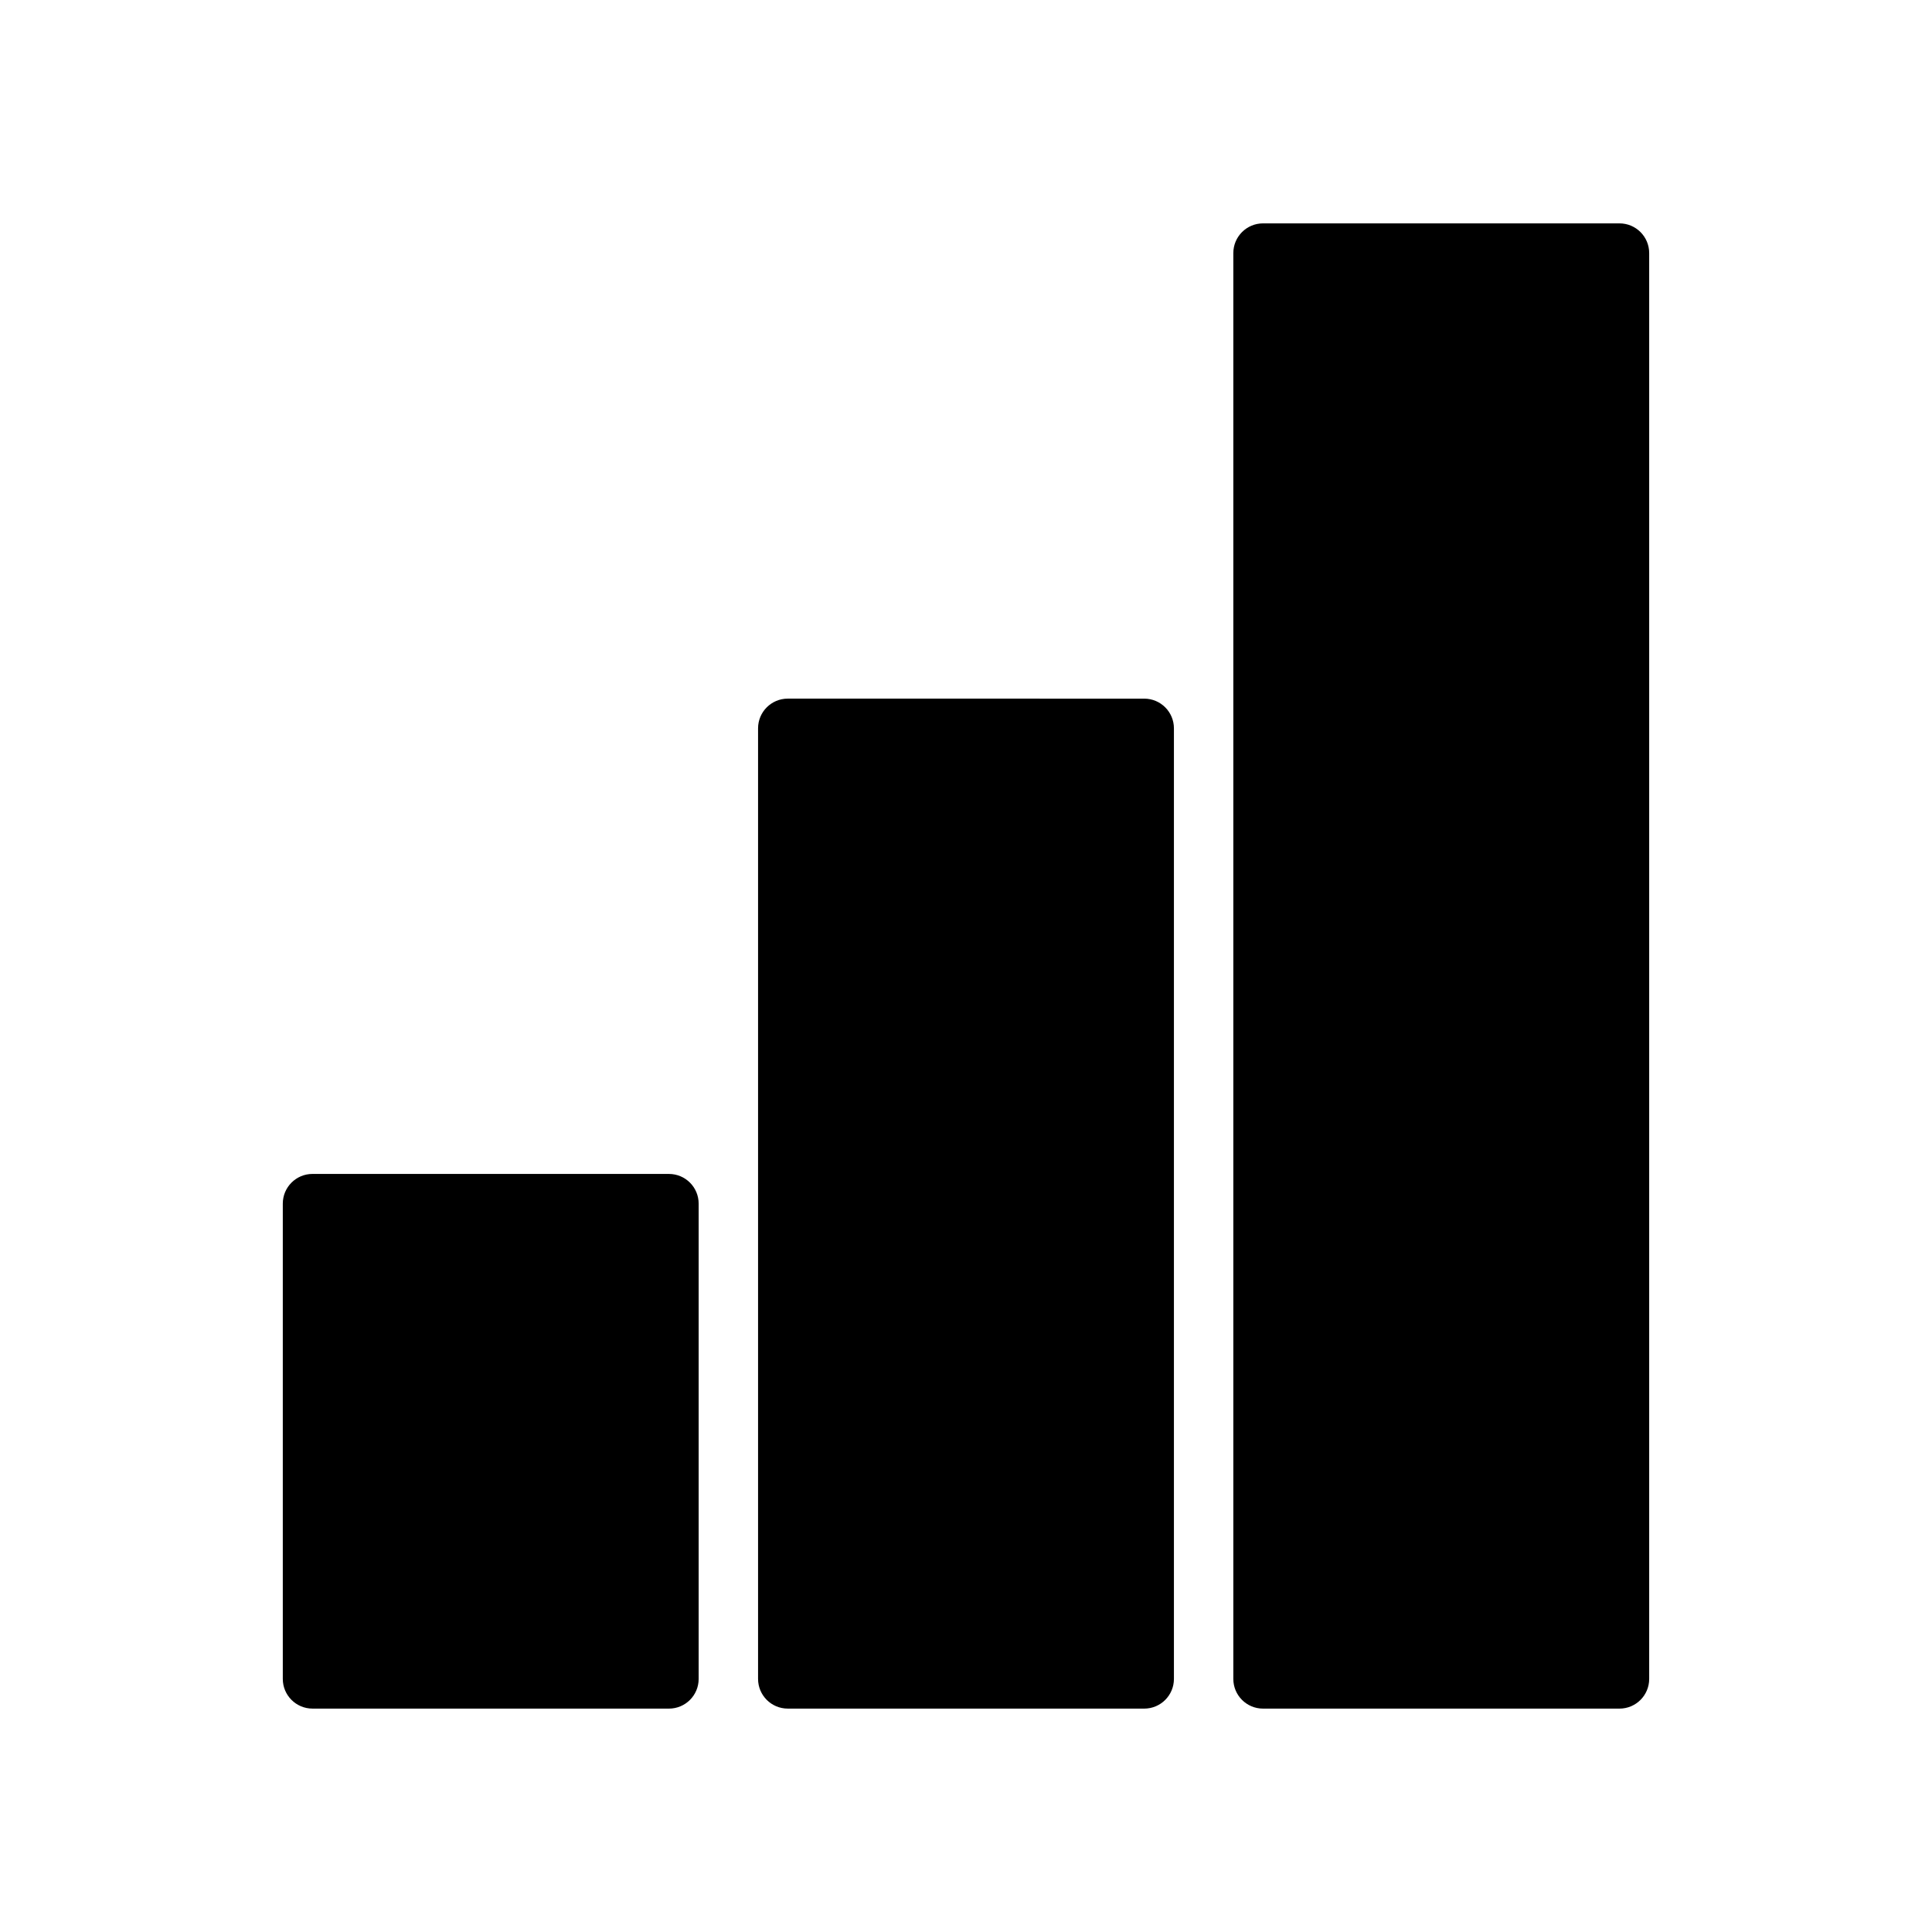
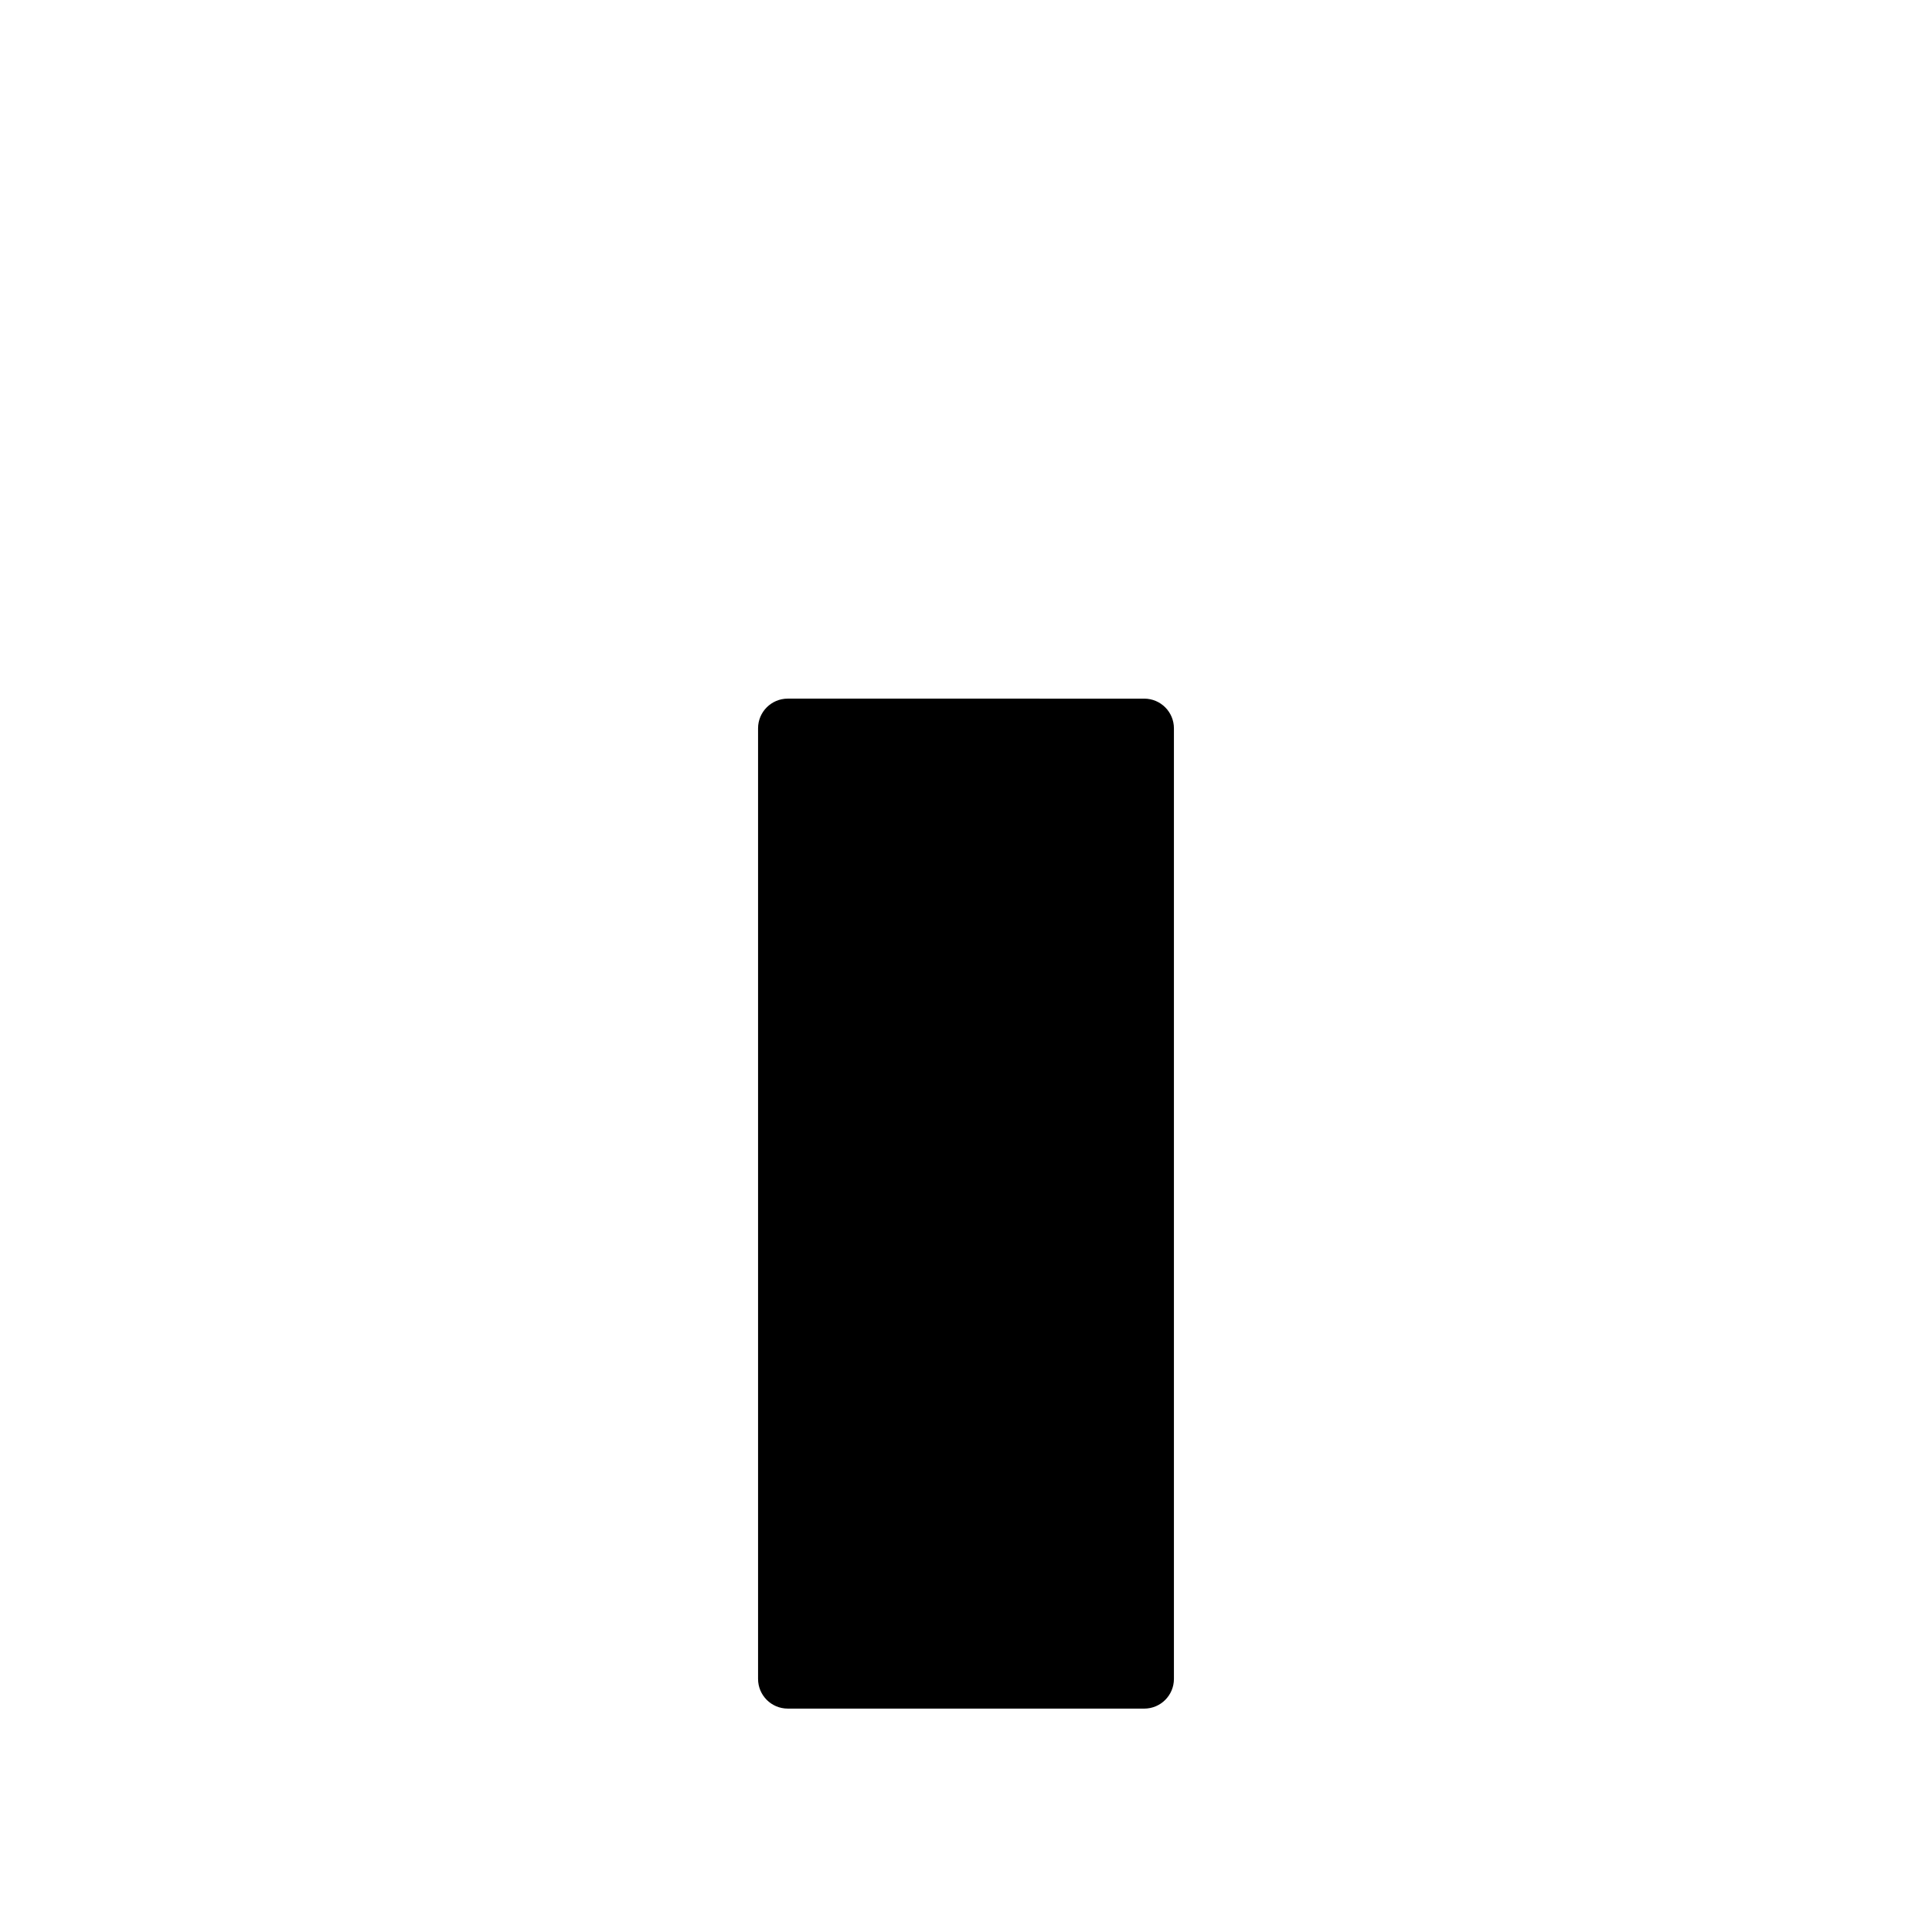
<svg xmlns="http://www.w3.org/2000/svg" fill="#000000" width="800px" height="800px" version="1.1" viewBox="144 144 512 512">
  <g>
    <path d="m447.23 596.8c4.348 0 7.871-3.523 7.871-7.871v-251.91c0-4.348-3.523-7.871-7.871-7.871l-94.465-0.004c-4.348 0-7.871 3.523-7.871 7.871v251.91c0 4.348 3.523 7.871 7.871 7.871z" />
-     <path d="m321.28 596.8c4.348 0 7.871-3.523 7.871-7.871v-125.95c0-4.348-3.523-7.871-7.871-7.871l-94.465-0.004c-4.348 0-7.871 3.523-7.871 7.871v125.95c0 4.348 3.523 7.871 7.871 7.871z" />
-     <path d="m573.18 596.8c4.348 0 7.871-3.523 7.871-7.871v-377.86c0-4.348-3.523-7.871-7.871-7.871h-94.465c-4.348 0-7.871 3.523-7.871 7.871v377.86c0 4.348 3.523 7.871 7.871 7.871z" />
  </g>
</svg>